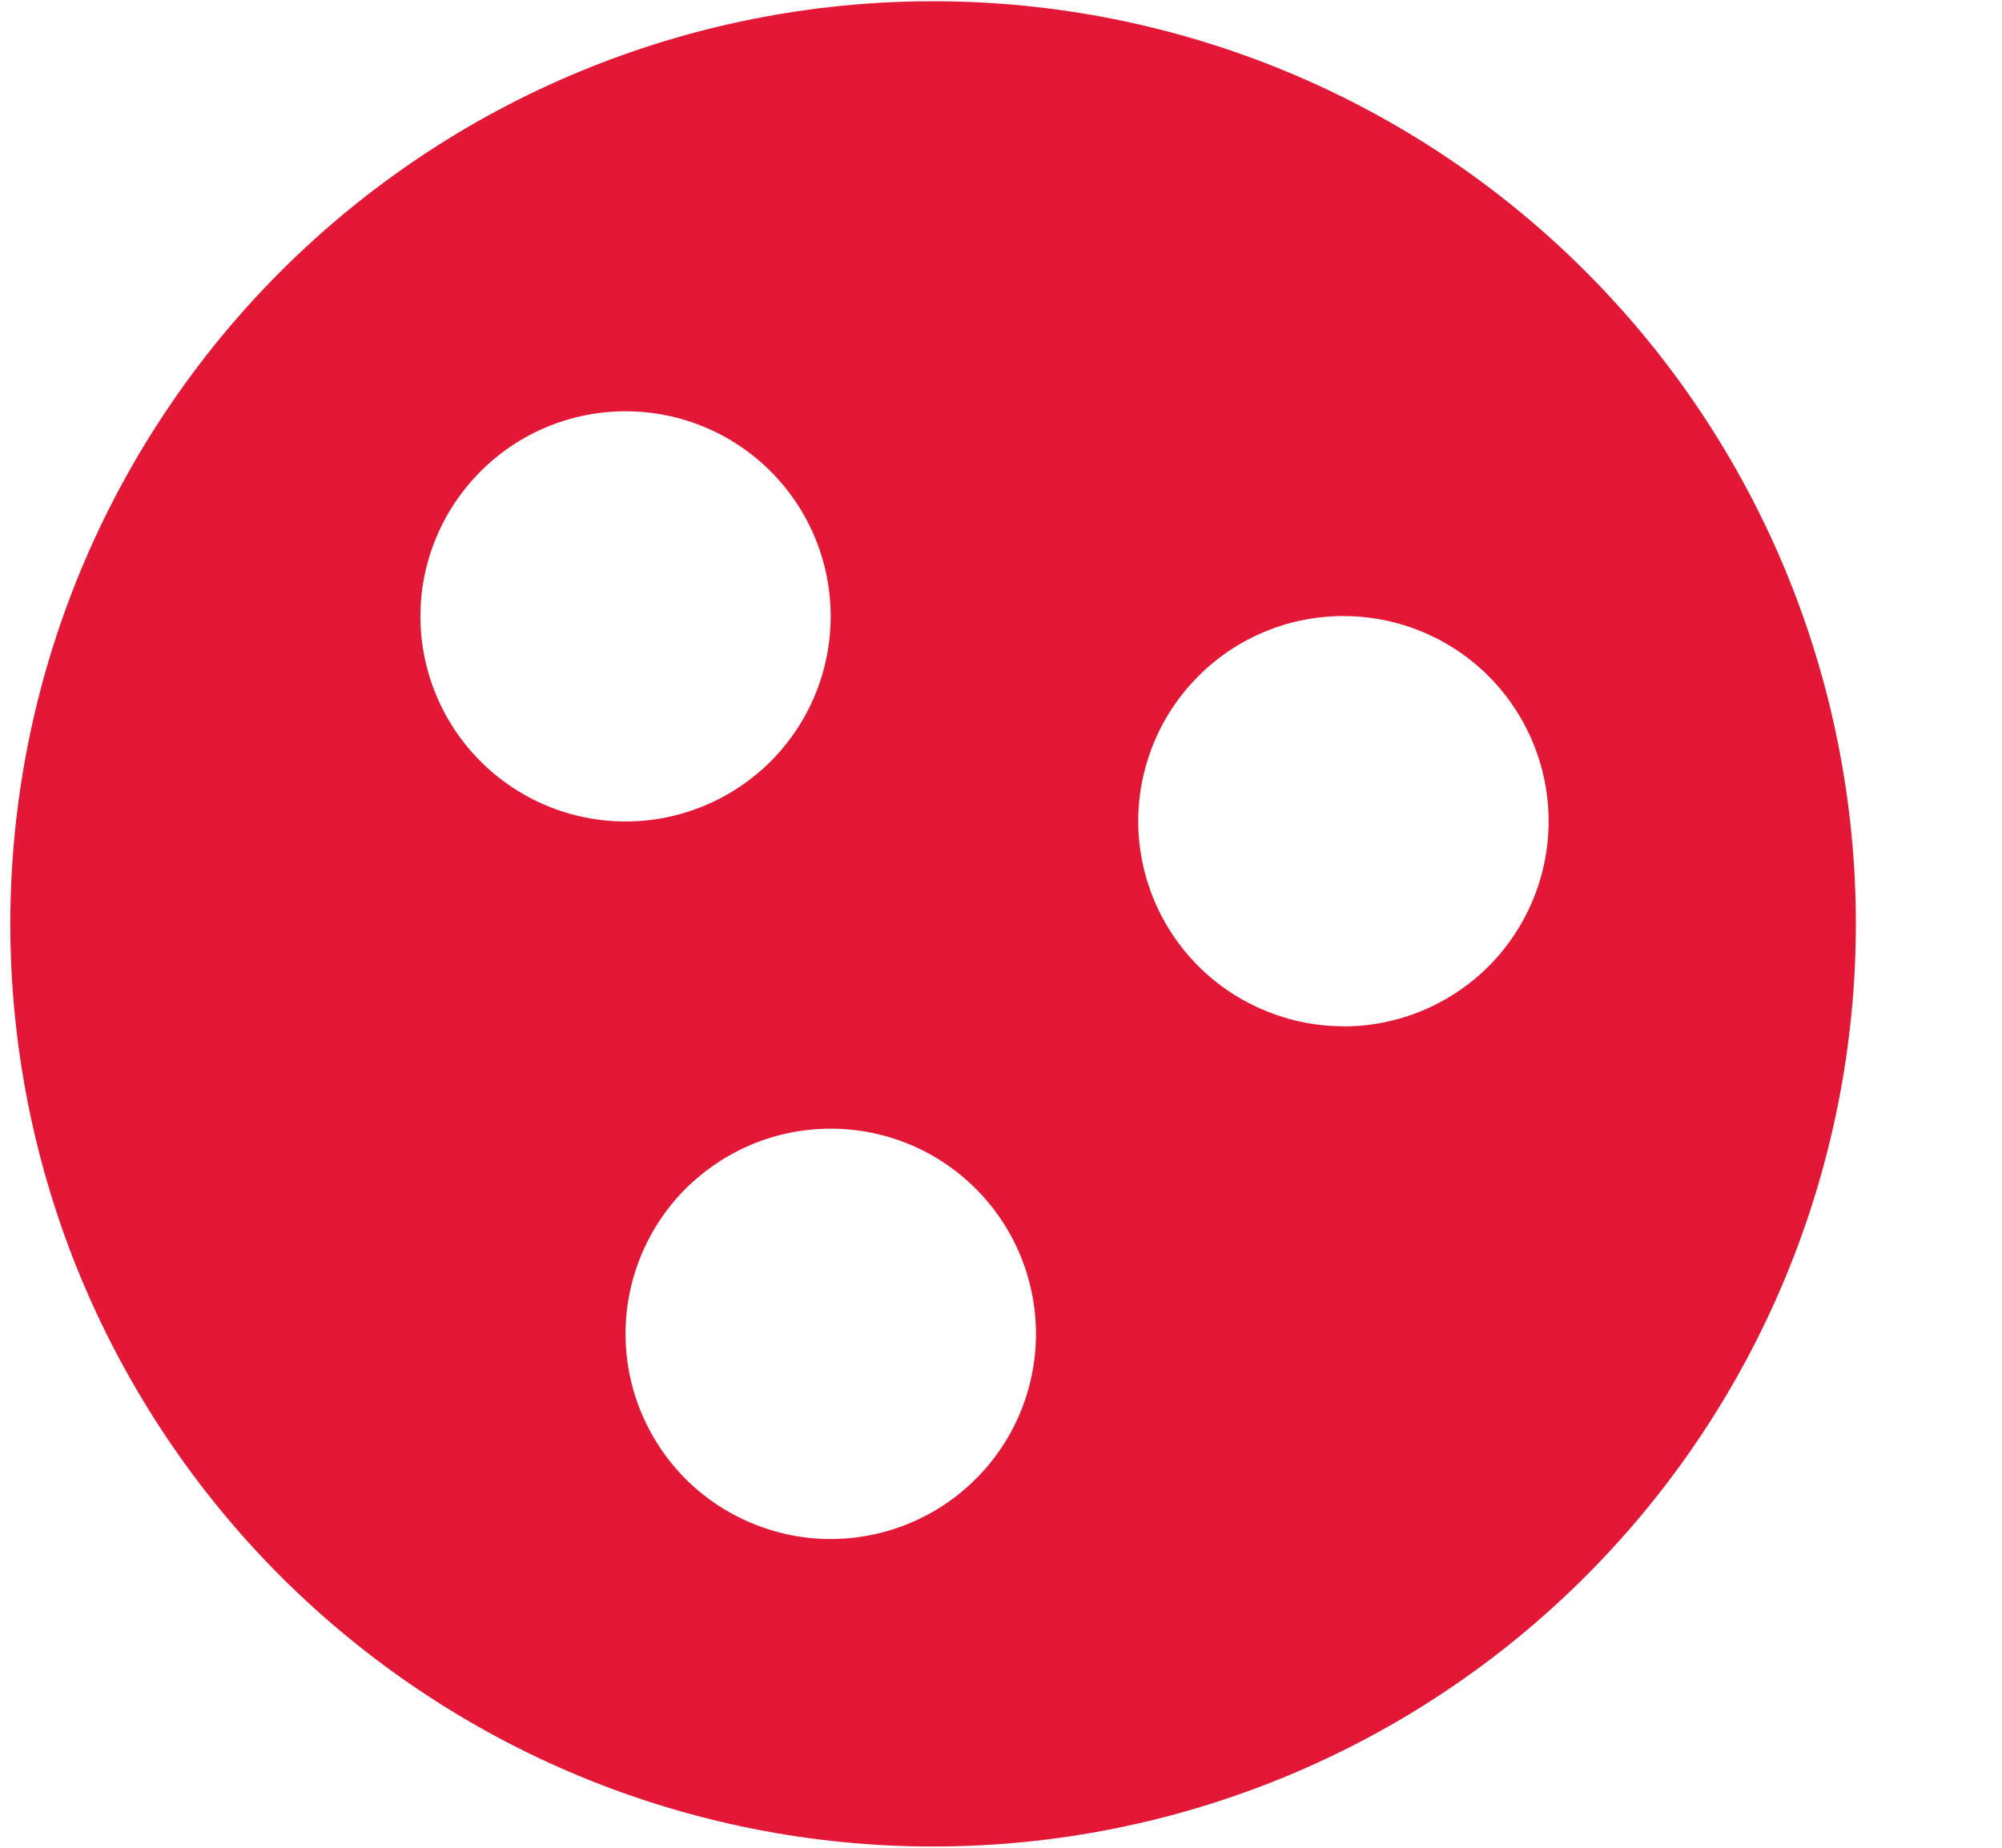
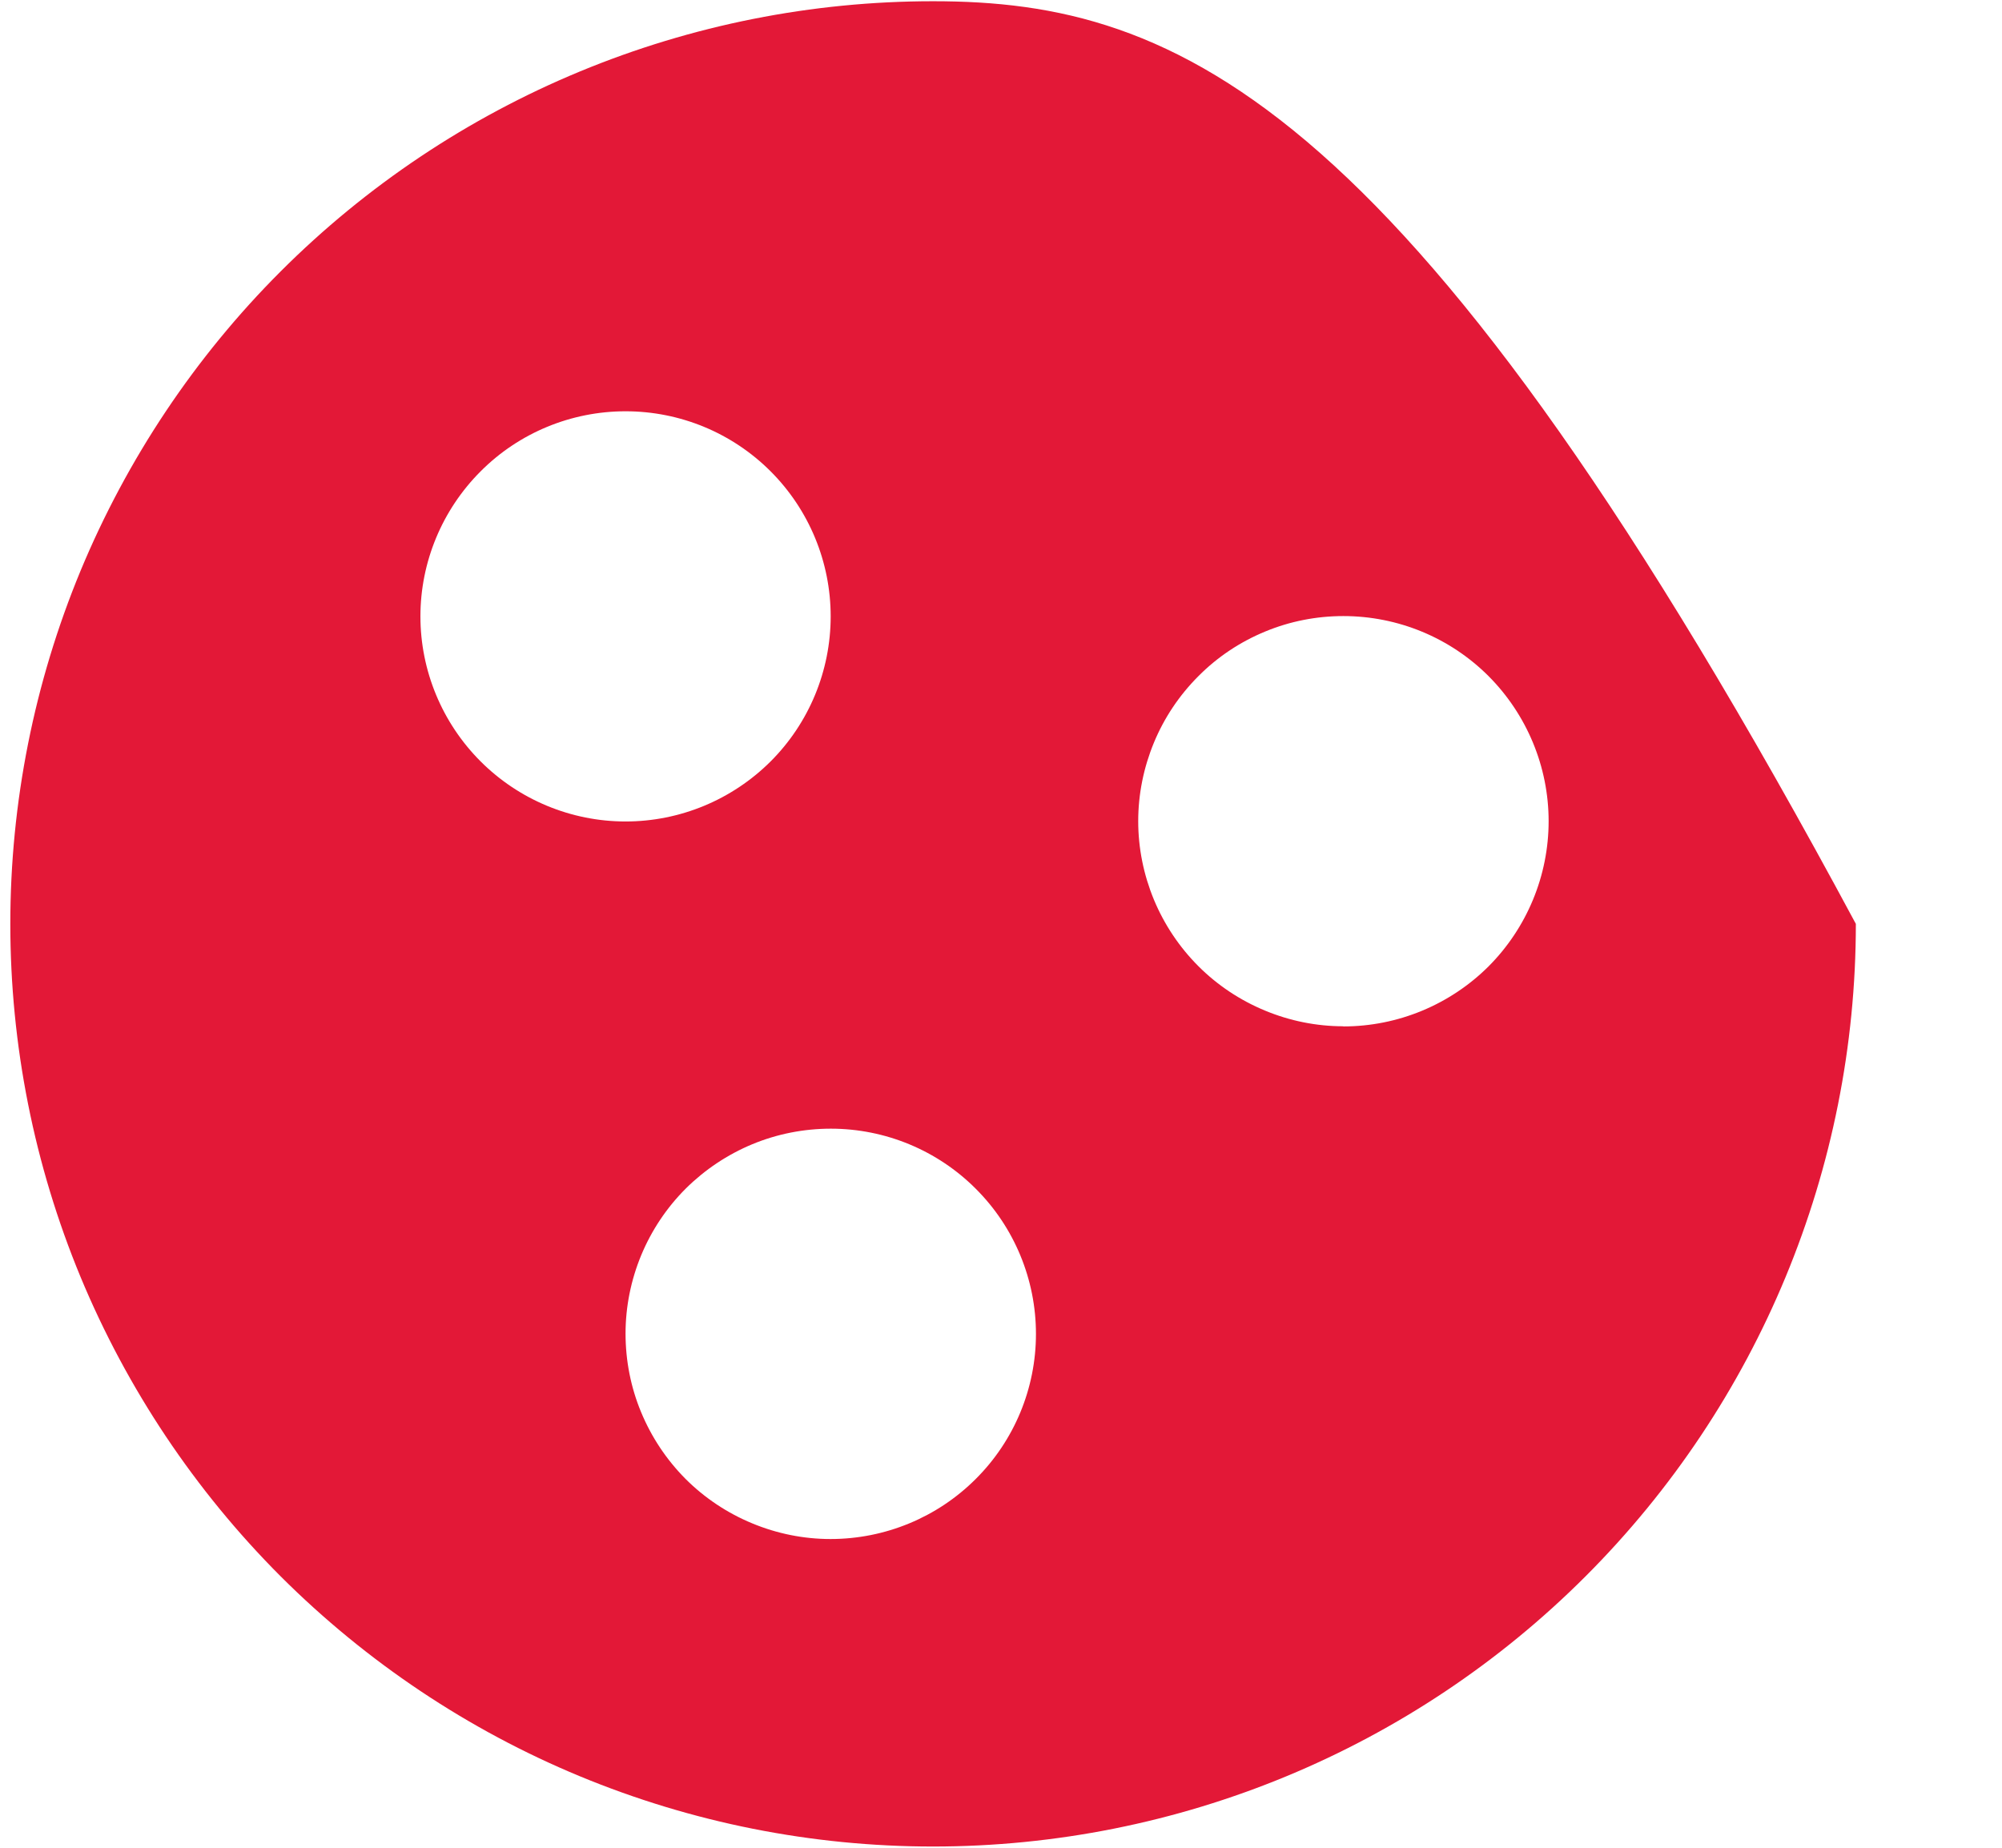
<svg xmlns="http://www.w3.org/2000/svg" width="13" height="12" viewBox="0 0 13 12" fill="none">
-   <path d="M6.059 0.008C5.272 0.008 4.493 0.163 3.766 0.464C3.039 0.765 2.379 1.206 1.822 1.763C1.266 2.319 0.825 2.98 0.523 3.707C0.222 4.434 0.067 5.213 0.067 6C0.067 6.787 0.222 7.566 0.523 8.293C0.825 9.02 1.266 9.68 1.822 10.237C2.379 10.793 3.039 11.235 3.766 11.536C4.493 11.837 5.272 11.992 6.059 11.992C7.649 11.992 9.173 11.361 10.296 10.237C11.42 9.113 12.051 7.589 12.051 6C12.051 4.411 11.42 2.887 10.296 1.763C9.173 0.639 7.649 0.008 6.059 0.008ZM2.73 4.003C2.73 3.65 2.871 3.311 3.121 3.061C3.37 2.811 3.709 2.671 4.062 2.671C4.416 2.671 4.754 2.811 5.004 3.061C5.254 3.311 5.394 3.65 5.394 4.003C5.394 4.356 5.254 4.695 5.004 4.945C4.754 5.194 4.416 5.335 4.062 5.335C3.709 5.335 3.37 5.194 3.121 4.945C2.871 4.695 2.73 4.356 2.73 4.003ZM5.393 9.995C5.218 9.995 5.045 9.96 4.884 9.893C4.722 9.826 4.575 9.728 4.451 9.604C4.328 9.48 4.23 9.333 4.163 9.171C4.096 9.01 4.062 8.836 4.062 8.661C4.062 8.486 4.097 8.313 4.164 8.151C4.231 7.99 4.329 7.843 4.453 7.719C4.577 7.596 4.724 7.498 4.885 7.431C5.047 7.364 5.22 7.33 5.395 7.33C5.749 7.33 6.088 7.471 6.337 7.721C6.587 7.971 6.727 8.31 6.727 8.663C6.727 9.017 6.586 9.356 6.336 9.605C6.086 9.855 5.747 9.995 5.393 9.995ZM8.723 6.665C8.548 6.665 8.375 6.63 8.214 6.563C8.052 6.496 7.905 6.398 7.782 6.275C7.658 6.151 7.56 6.004 7.493 5.843C7.426 5.681 7.391 5.508 7.391 5.333C7.391 5.158 7.426 4.985 7.493 4.823C7.56 4.661 7.658 4.515 7.782 4.391C7.905 4.267 8.052 4.169 8.214 4.102C8.375 4.035 8.548 4.001 8.723 4.001C9.077 4.001 9.416 4.141 9.666 4.391C9.915 4.641 10.056 4.98 10.056 5.333C10.056 5.687 9.915 6.026 9.666 6.276C9.416 6.525 9.077 6.666 8.723 6.666V6.665Z" fill="#E31837" />
+   <path d="M6.059 0.008C5.272 0.008 4.493 0.163 3.766 0.464C3.039 0.765 2.379 1.206 1.822 1.763C1.266 2.319 0.825 2.98 0.523 3.707C0.222 4.434 0.067 5.213 0.067 6C0.067 6.787 0.222 7.566 0.523 8.293C0.825 9.02 1.266 9.68 1.822 10.237C2.379 10.793 3.039 11.235 3.766 11.536C4.493 11.837 5.272 11.992 6.059 11.992C7.649 11.992 9.173 11.361 10.296 10.237C11.42 9.113 12.051 7.589 12.051 6C9.173 0.639 7.649 0.008 6.059 0.008ZM2.73 4.003C2.73 3.65 2.871 3.311 3.121 3.061C3.37 2.811 3.709 2.671 4.062 2.671C4.416 2.671 4.754 2.811 5.004 3.061C5.254 3.311 5.394 3.65 5.394 4.003C5.394 4.356 5.254 4.695 5.004 4.945C4.754 5.194 4.416 5.335 4.062 5.335C3.709 5.335 3.37 5.194 3.121 4.945C2.871 4.695 2.73 4.356 2.73 4.003ZM5.393 9.995C5.218 9.995 5.045 9.96 4.884 9.893C4.722 9.826 4.575 9.728 4.451 9.604C4.328 9.48 4.23 9.333 4.163 9.171C4.096 9.01 4.062 8.836 4.062 8.661C4.062 8.486 4.097 8.313 4.164 8.151C4.231 7.99 4.329 7.843 4.453 7.719C4.577 7.596 4.724 7.498 4.885 7.431C5.047 7.364 5.22 7.33 5.395 7.33C5.749 7.33 6.088 7.471 6.337 7.721C6.587 7.971 6.727 8.31 6.727 8.663C6.727 9.017 6.586 9.356 6.336 9.605C6.086 9.855 5.747 9.995 5.393 9.995ZM8.723 6.665C8.548 6.665 8.375 6.63 8.214 6.563C8.052 6.496 7.905 6.398 7.782 6.275C7.658 6.151 7.56 6.004 7.493 5.843C7.426 5.681 7.391 5.508 7.391 5.333C7.391 5.158 7.426 4.985 7.493 4.823C7.56 4.661 7.658 4.515 7.782 4.391C7.905 4.267 8.052 4.169 8.214 4.102C8.375 4.035 8.548 4.001 8.723 4.001C9.077 4.001 9.416 4.141 9.666 4.391C9.915 4.641 10.056 4.98 10.056 5.333C10.056 5.687 9.915 6.026 9.666 6.276C9.416 6.525 9.077 6.666 8.723 6.666V6.665Z" fill="#E31837" />
</svg>